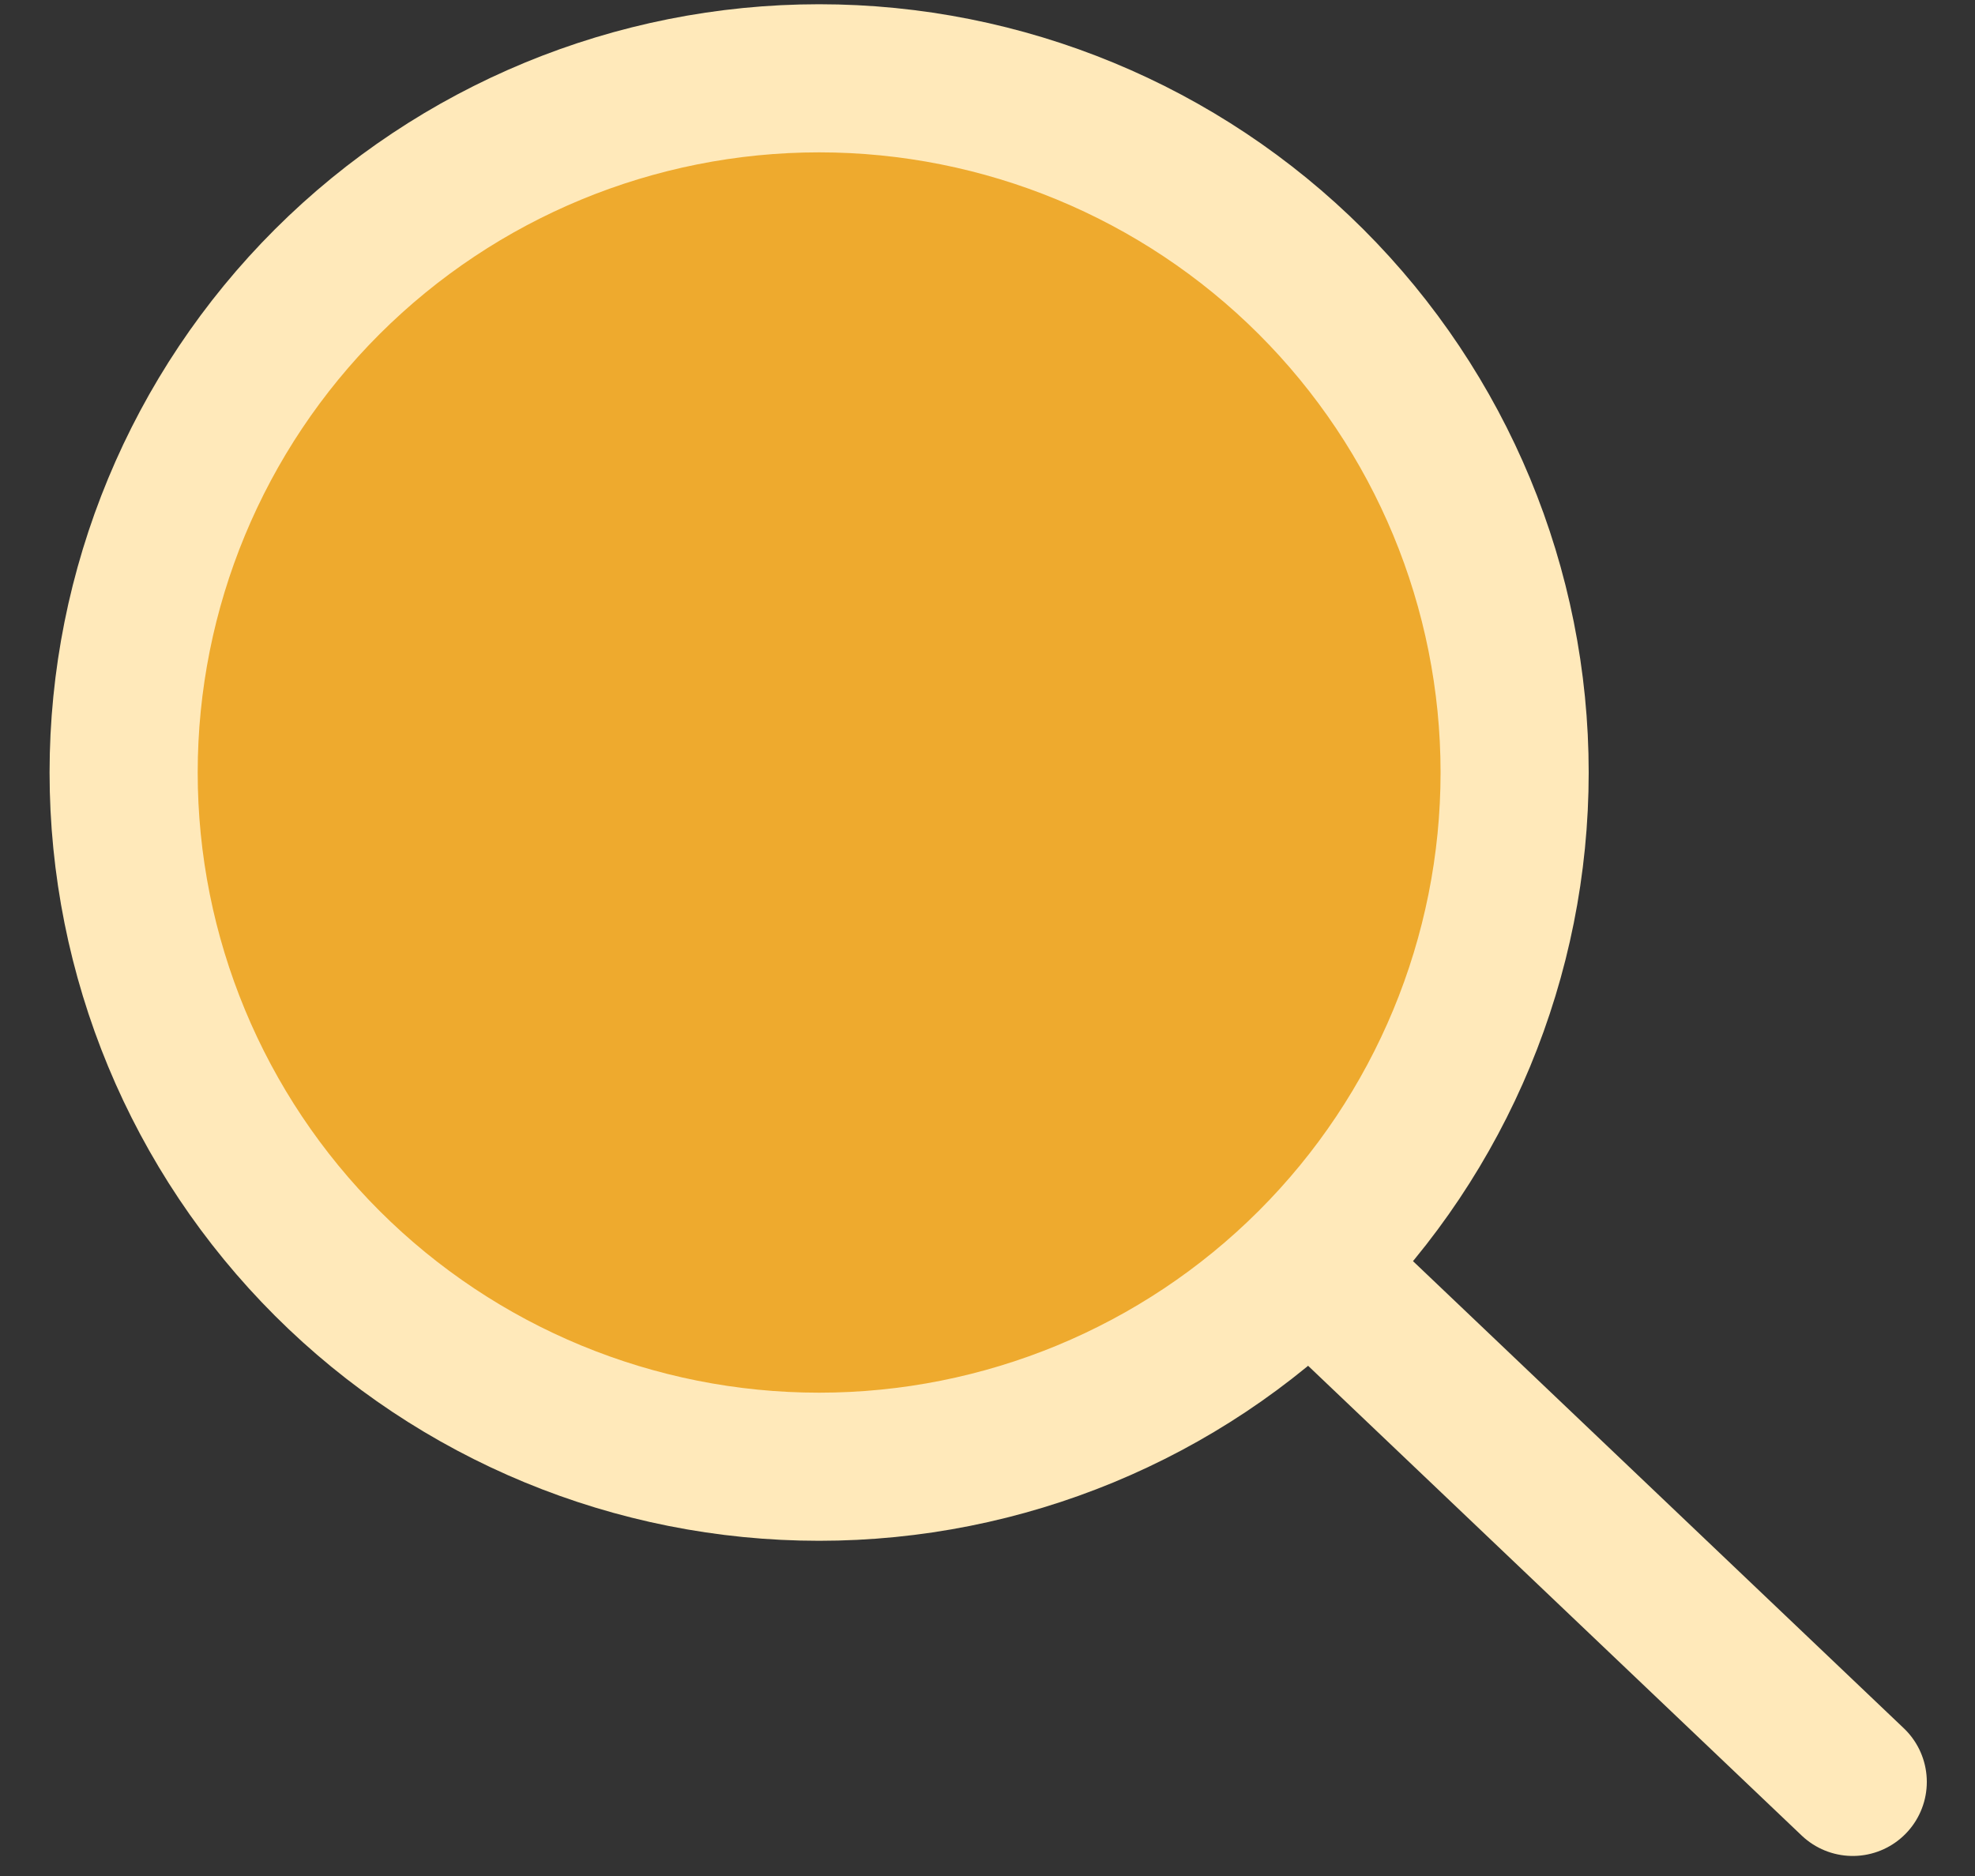
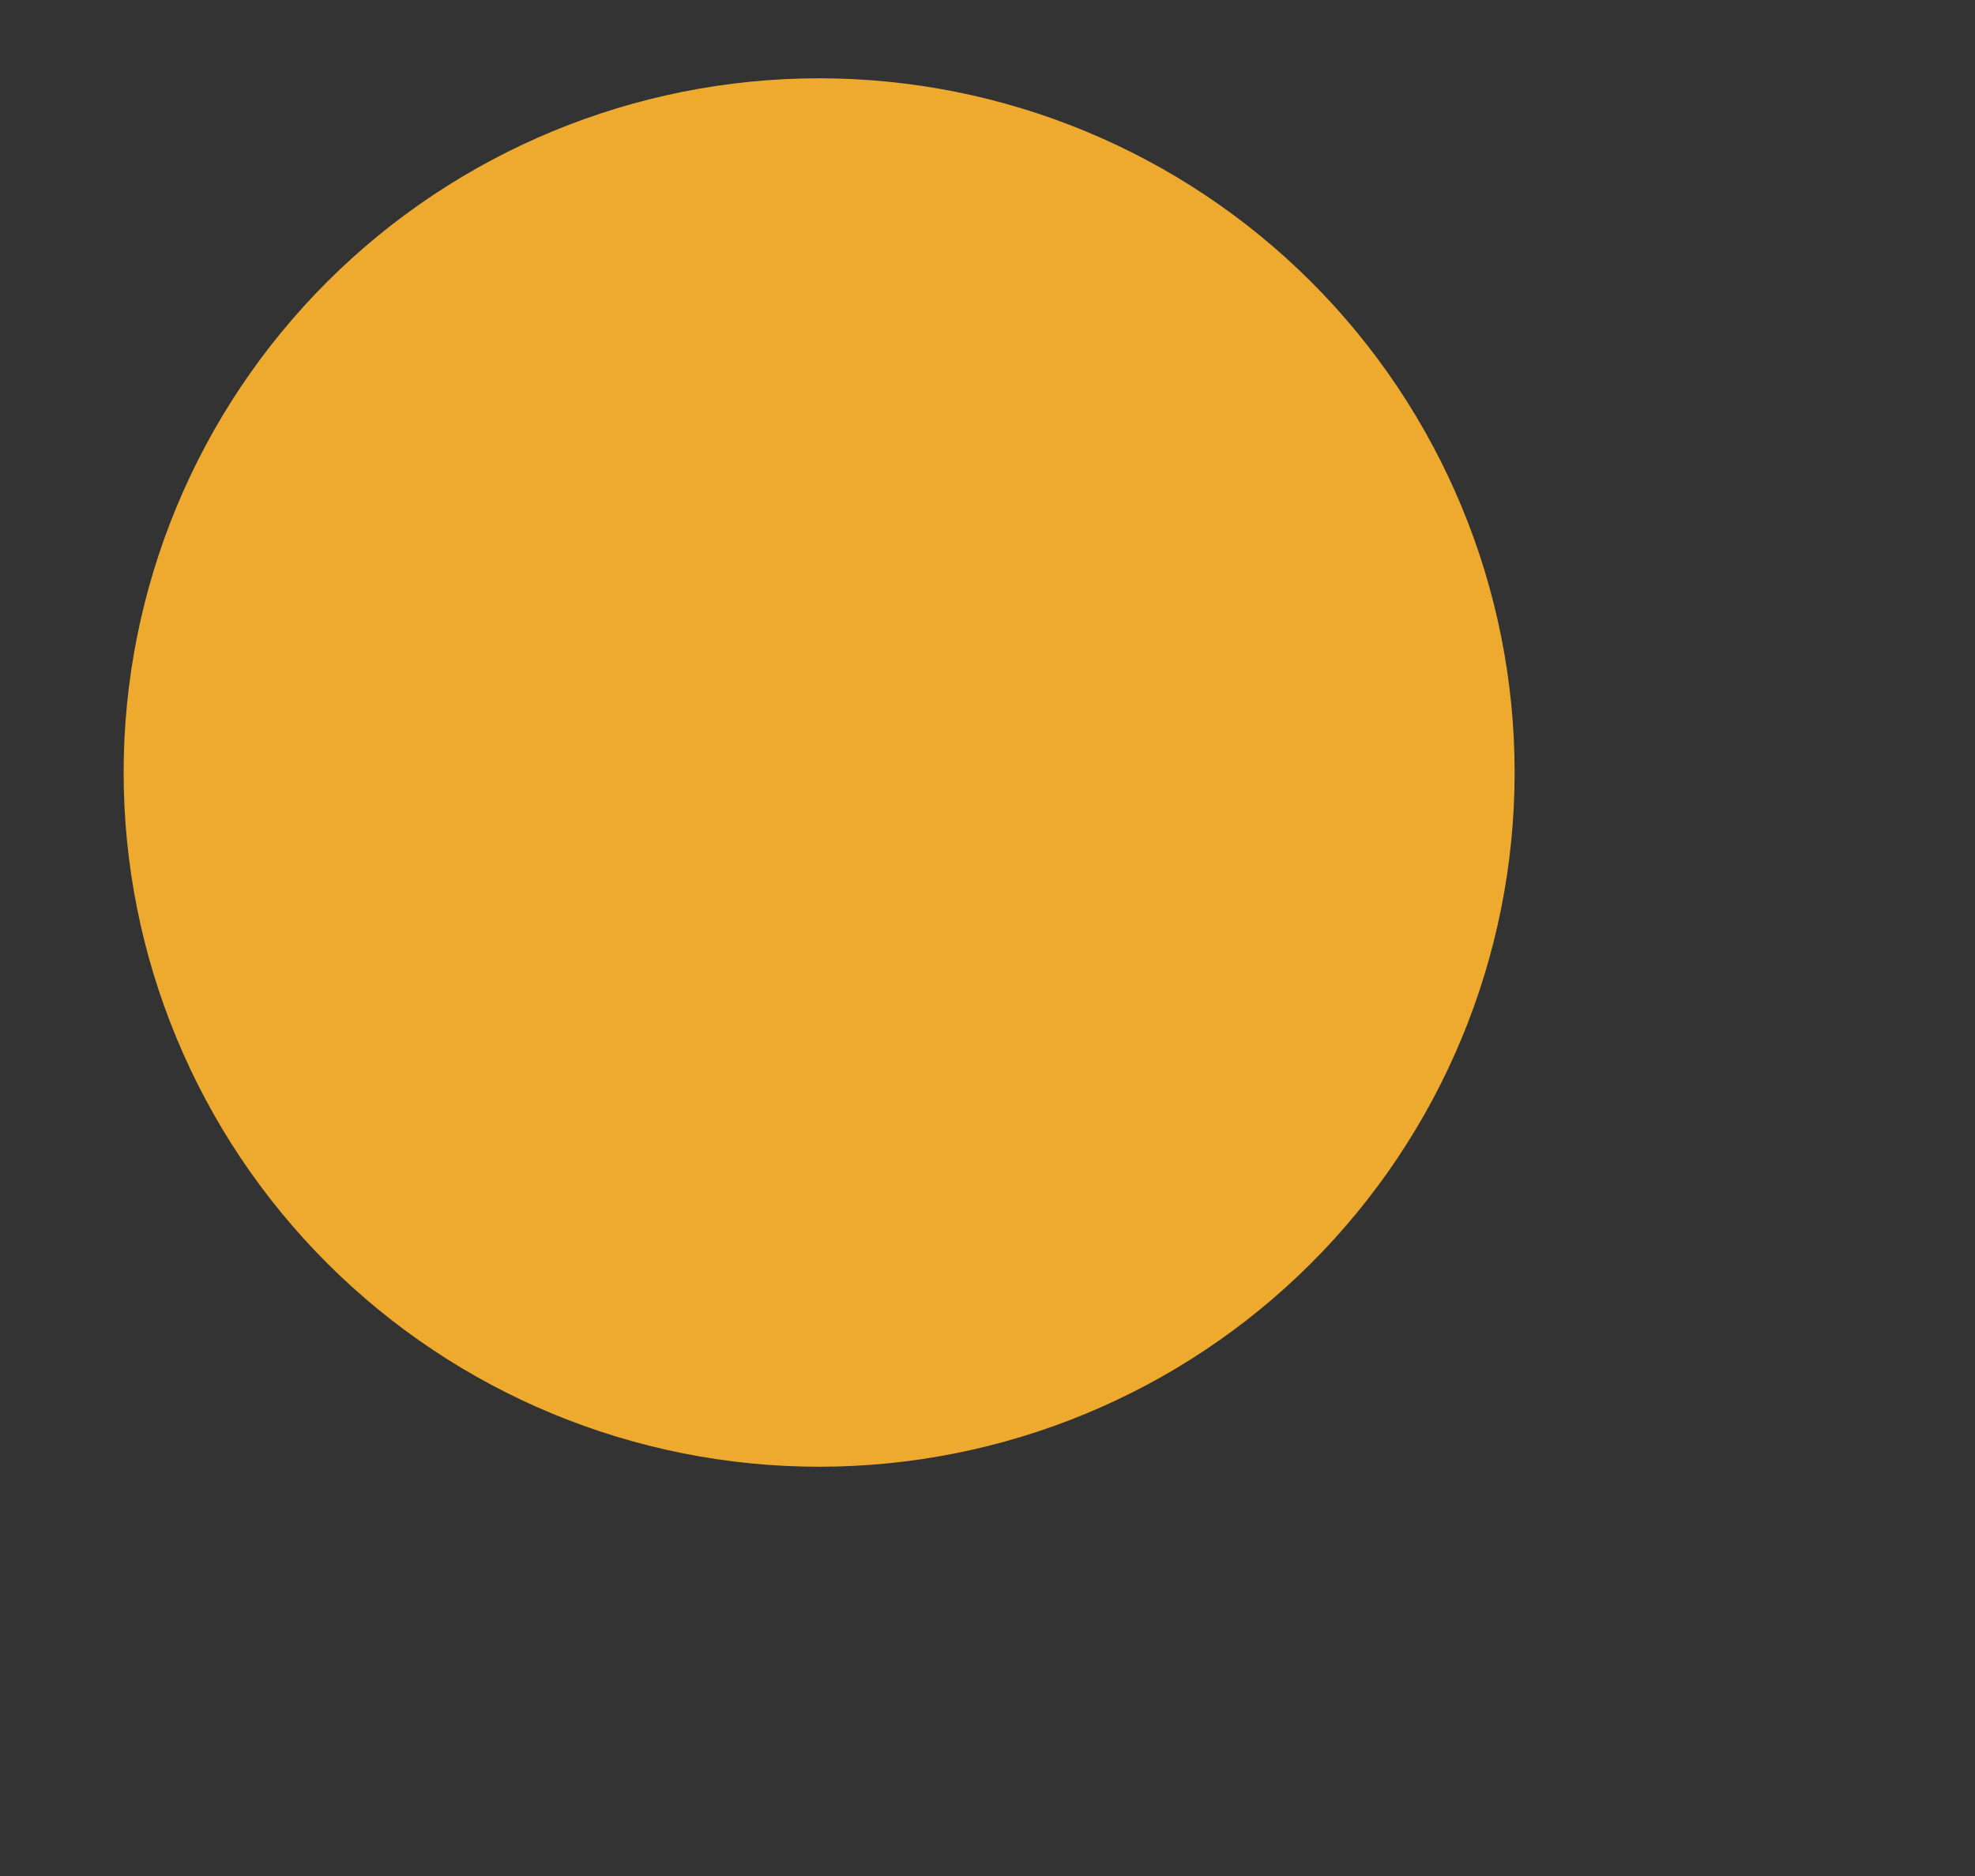
<svg xmlns="http://www.w3.org/2000/svg" width="20" height="19" viewBox="0 0 20 19" fill="none">
  <rect x="0" y="0" width="20" height="19" fill="#333333" stroke="none" />
  <path d="M15.338 7.824C15.338 9.689 14.596 11.477 13.275 12.796C11.954 14.115 10.163 14.855 8.295 14.855C6.427 14.855 4.636 14.115 3.315 12.796C1.994 11.477 1.252 9.689 1.252 7.824C1.252 5.959 1.994 4.171 3.315 2.852C4.636 1.534 6.427 0.793 8.295 0.793C10.163 0.793 11.954 1.534 13.275 2.852C14.596 4.171 15.338 5.959 15.338 7.824ZM13.36 12.905L18.762 18.047L13.36 12.905Z" fill="#EEAA2E" />
-   <path d="M13.36 12.905L18.762 18.047M15.338 7.824C15.338 9.689 14.596 11.477 13.275 12.796C11.954 14.115 10.163 14.855 8.295 14.855C6.427 14.855 4.636 14.115 3.315 12.796C1.994 11.477 1.252 9.689 1.252 7.824C1.252 5.959 1.994 4.171 3.315 2.852C4.636 1.534 6.427 0.793 8.295 0.793C10.163 0.793 11.954 1.534 13.275 2.852C14.596 4.171 15.338 5.959 15.338 7.824Z" stroke="#FFE9BA" stroke-width="1.5" stroke-linecap="round" stroke-linejoin="round" />
</svg>